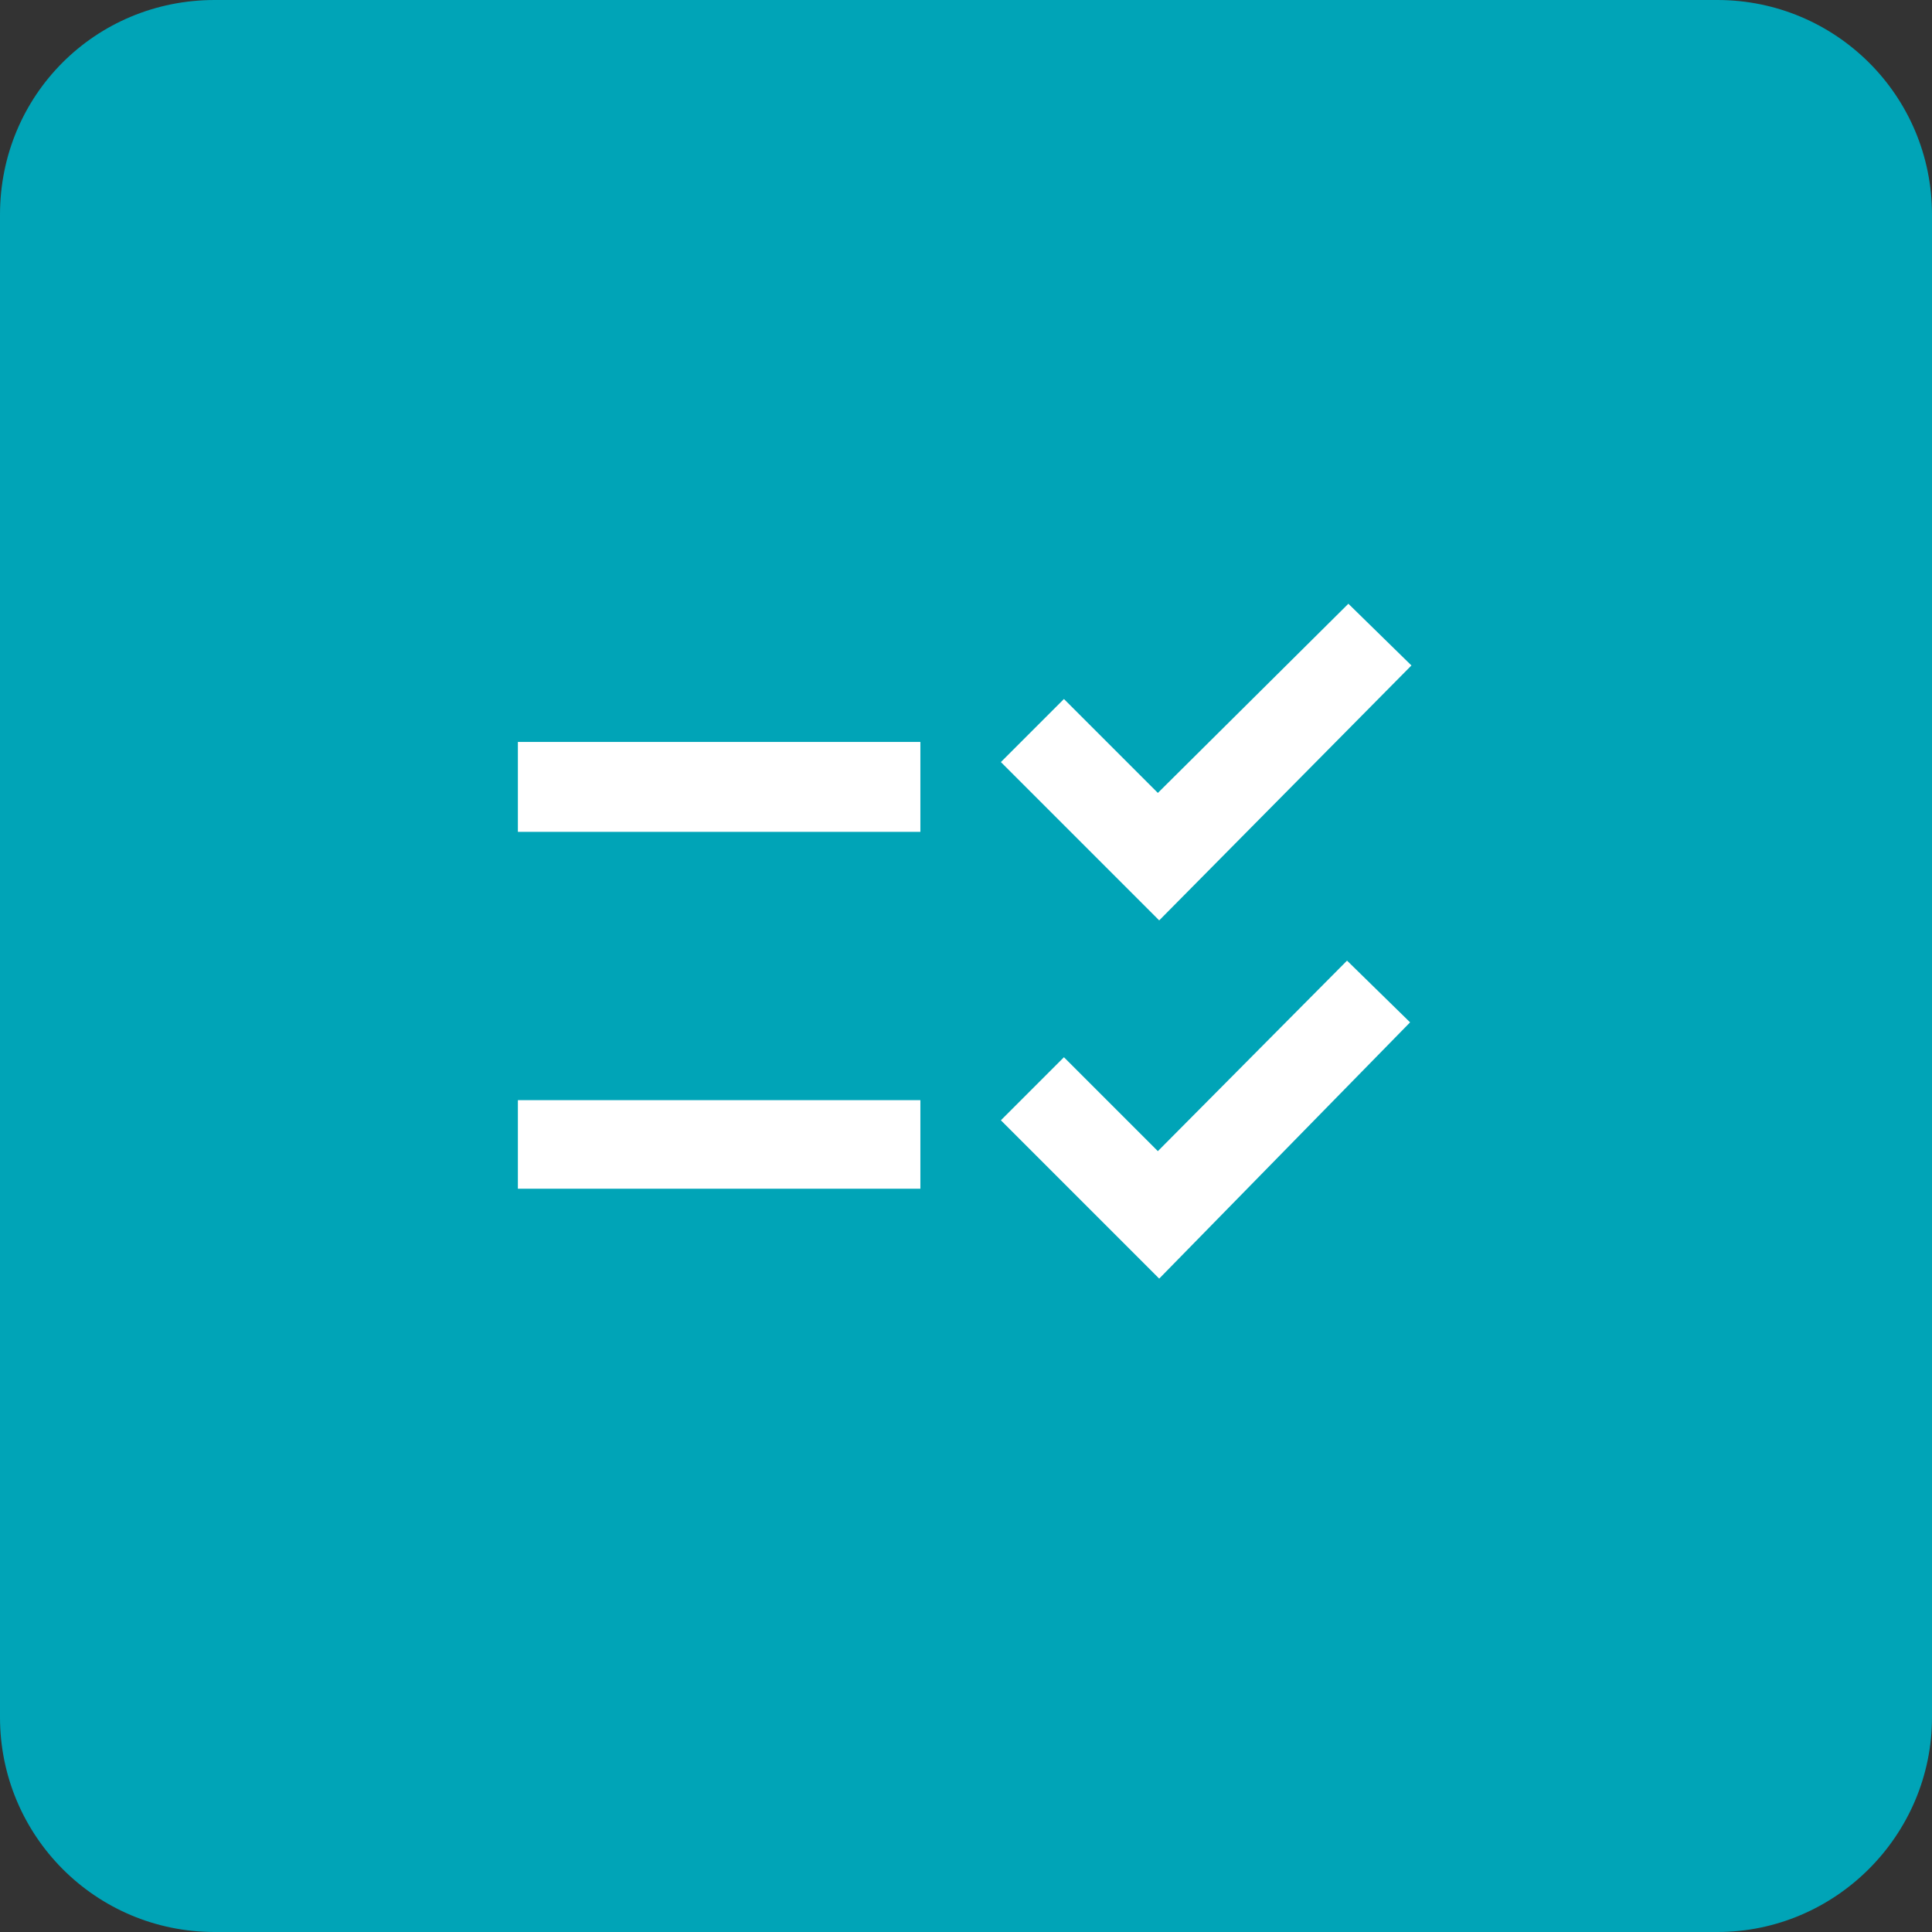
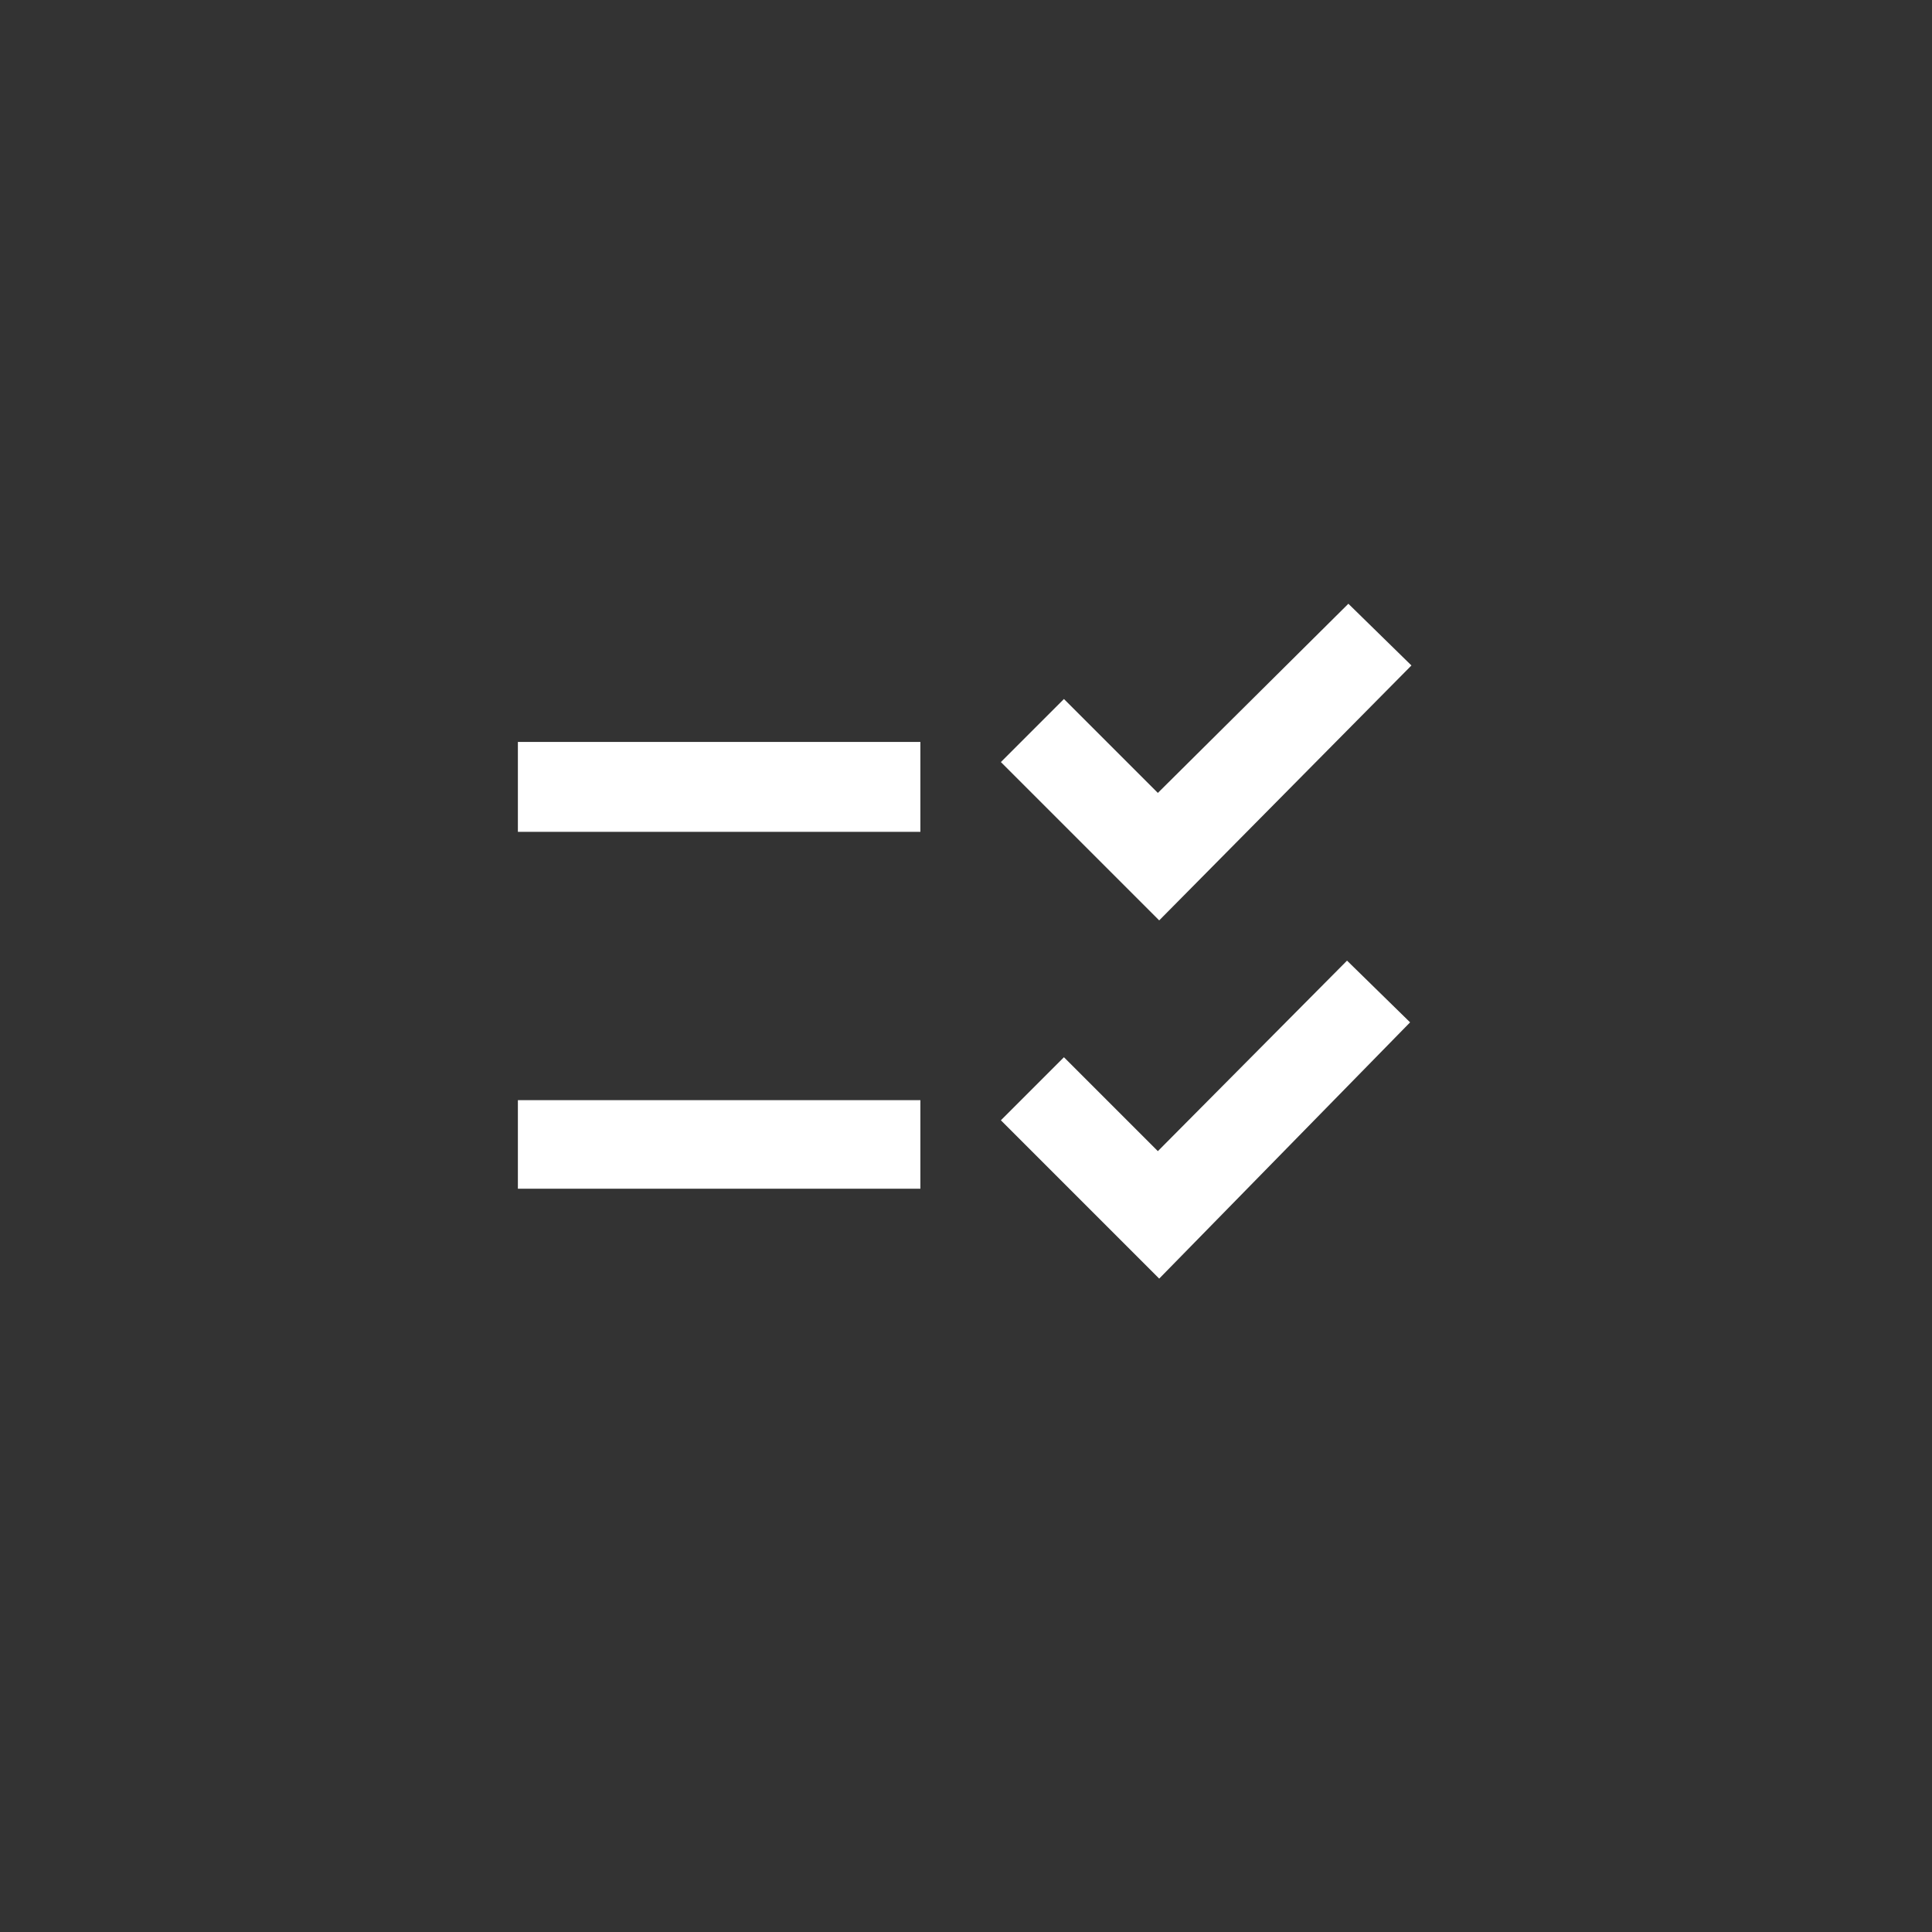
<svg xmlns="http://www.w3.org/2000/svg" version="1.1" id="Ebene_1" x="0px" y="0px" viewBox="0 0 144 144" style="enable-background:new 0 0 144 144;" xml:space="preserve">
  <rect x="0" y="0" width="144" height="144" fill="#333333" stroke="none" />
  <style type="text/css">
	.st0{fill:#00A4B7;}
	.st1{fill:none;}
	.st2{fill:#FFFFFF;}
</style>
  <g id="Gruppe_3292" transform="translate(-1320 -11432)">
-     <path id="Rechteck_1666" class="st0" d="M1336,11432h112c8.8,0,16,7.1,16,16v112c0,8.8-7.2,16-16,16h-112c-8.9,0-16-7.2-16-16v-112   C1320,11439.1,1327.1,11432,1336,11432z" />
    <g id="Gruppe_2967" transform="translate(1307 11266)">
      <g id="Gruppe_2966" transform="translate(45 198)">
        <rect id="Rechteck_1464" class="st1" width="80" height="80" />
        <path id="Pfad_3104" class="st2" d="M36.6,23.3h-30V30h30V23.3z M36.6,50h-30v6.6h30V50z M54.4,36.6L42.6,24.8l4.7-4.7l7,7     L68.5,13l4.7,4.6L54.4,36.6z M54.4,63.3L42.6,51.5l4.7-4.7l7,7l14.1-14.2l4.7,4.6L54.4,63.3z" />
      </g>
    </g>
  </g>
</svg>